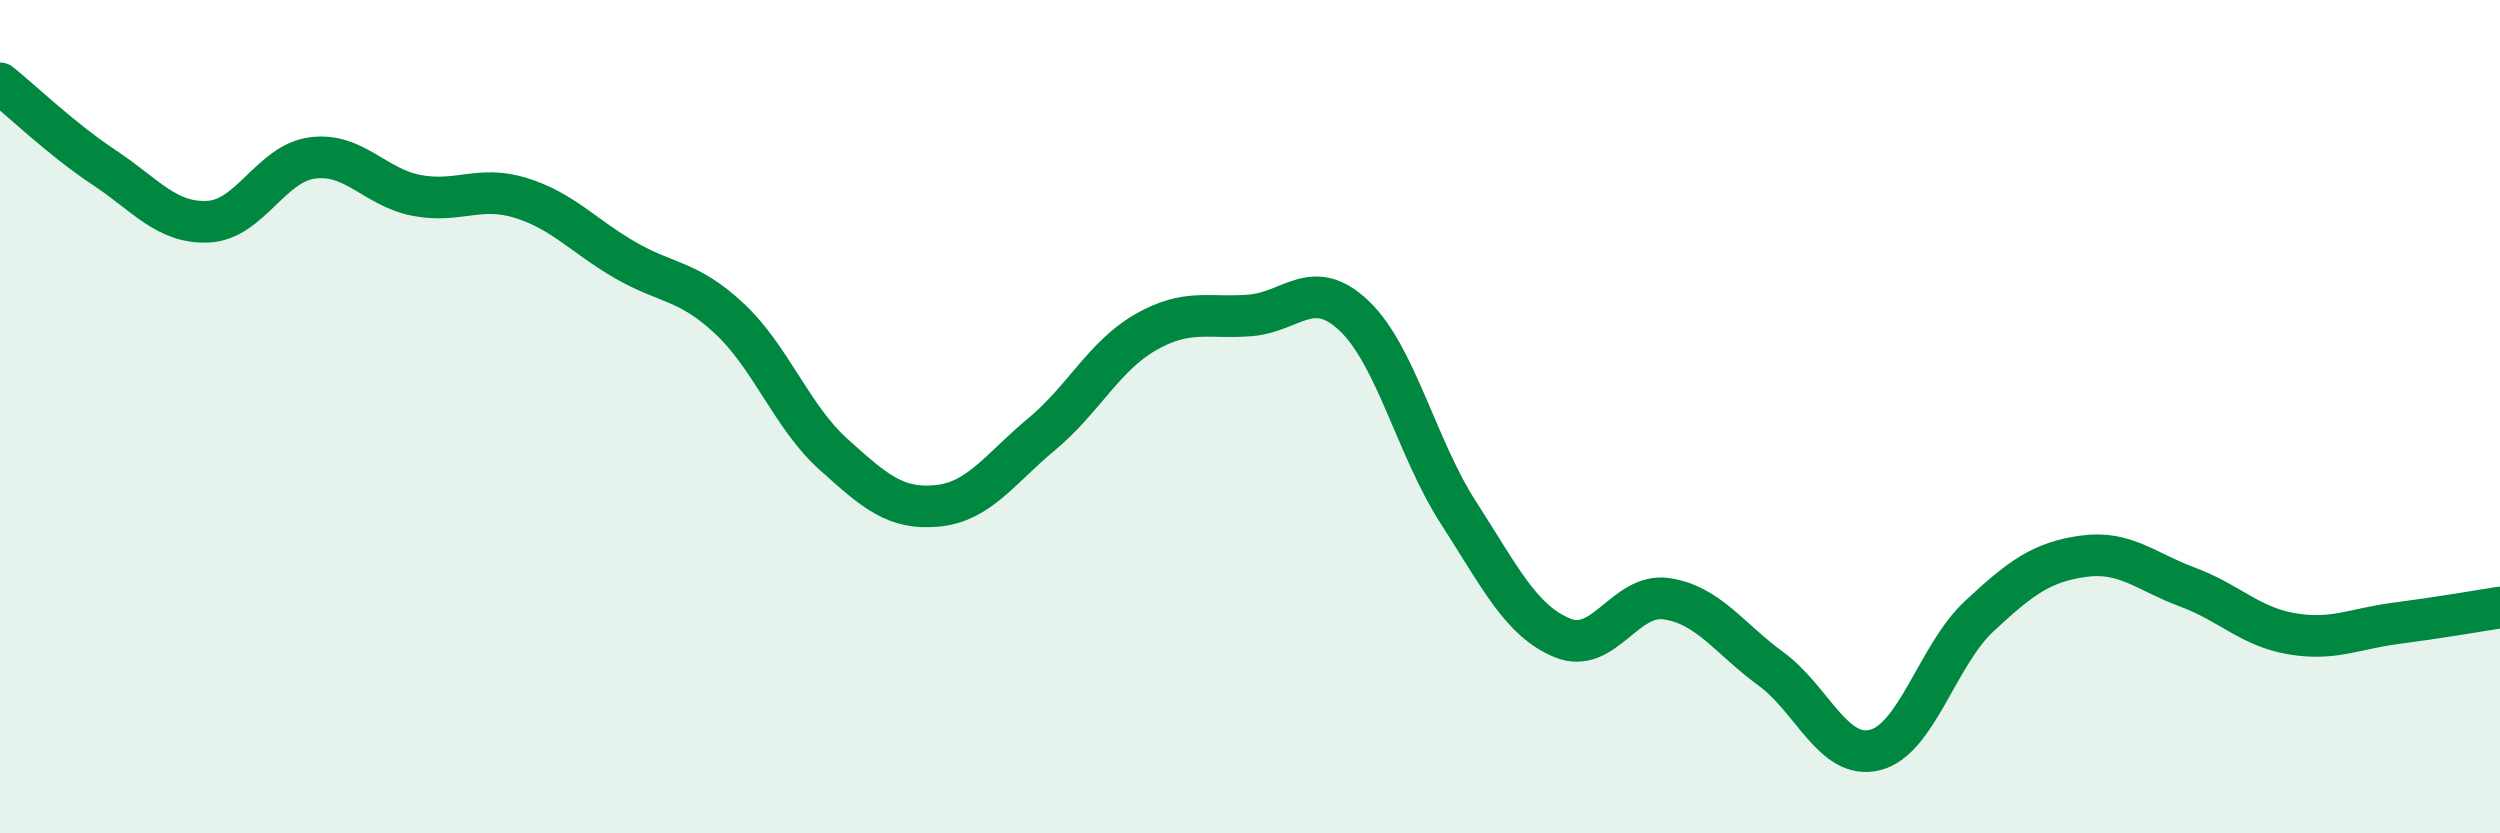
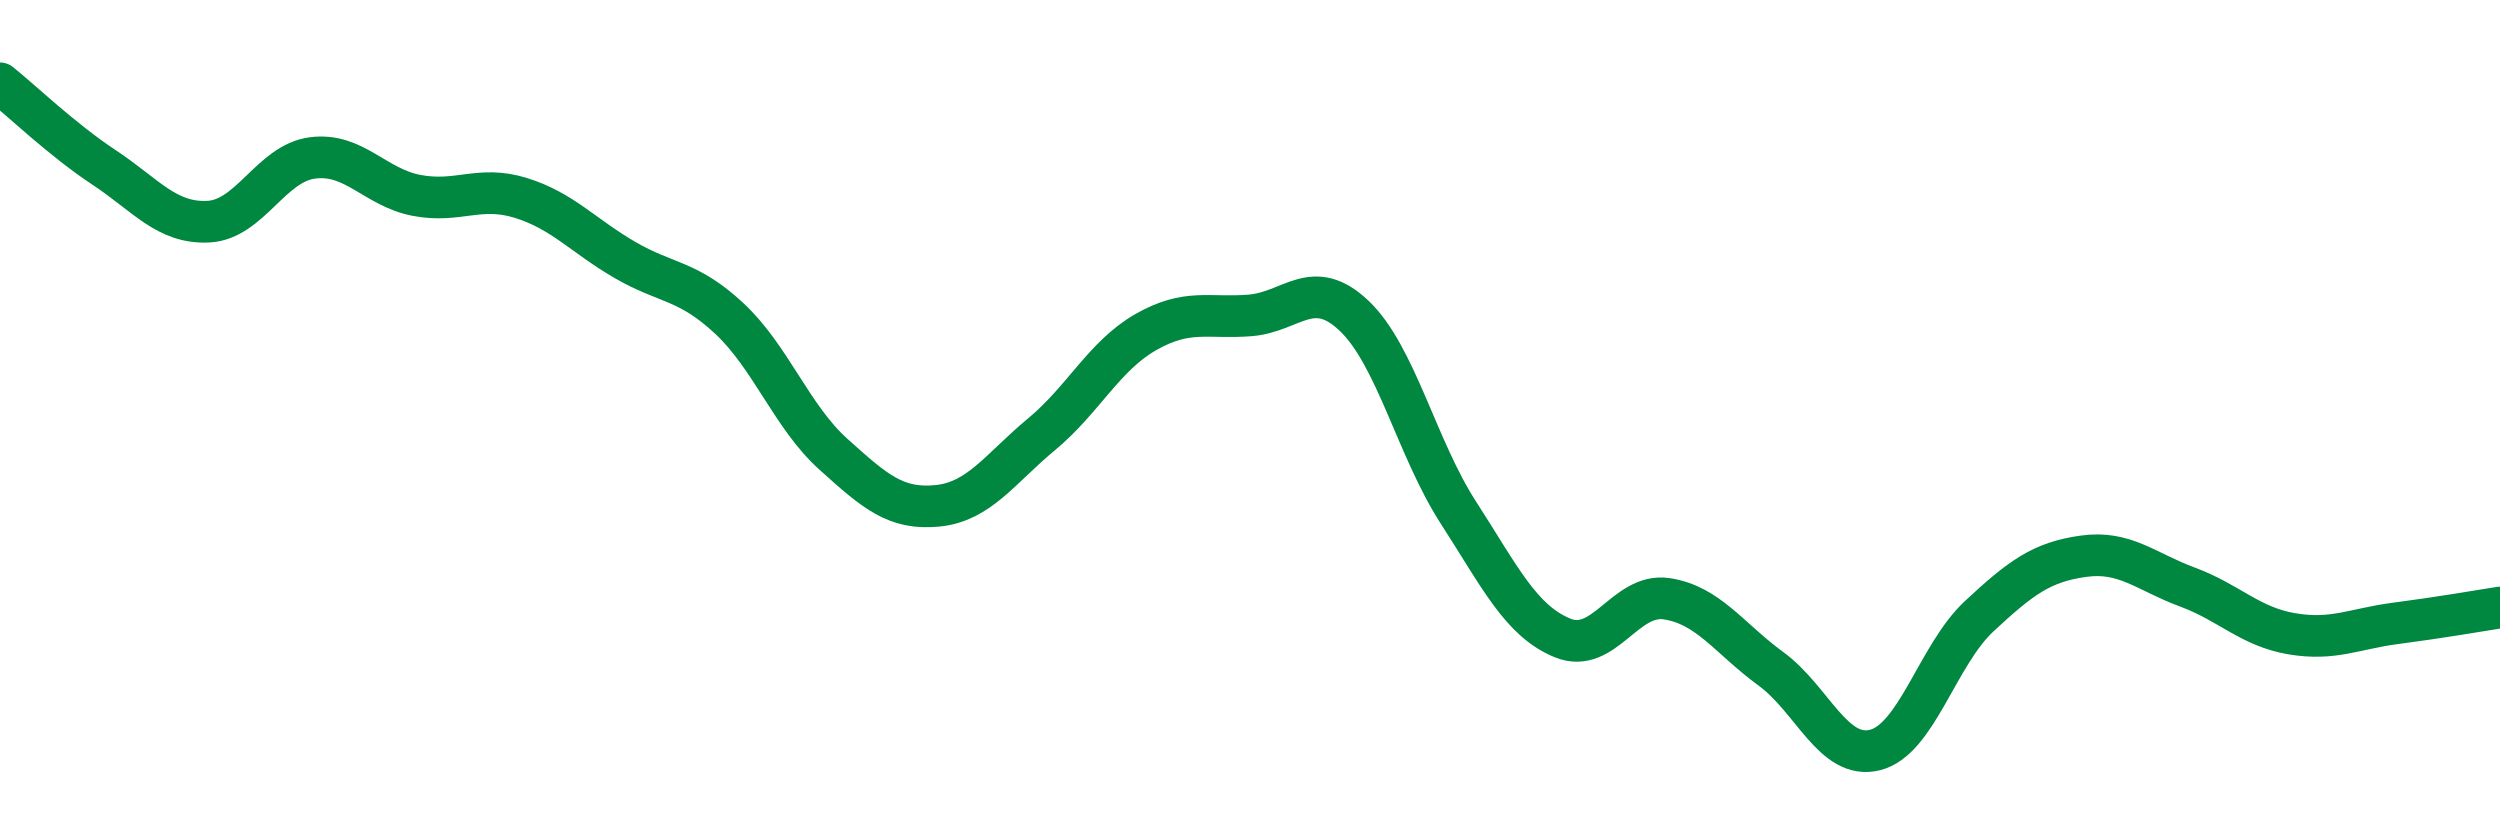
<svg xmlns="http://www.w3.org/2000/svg" width="60" height="20" viewBox="0 0 60 20">
-   <path d="M 0,2 C 0.5,2.4 1.5,3.36 2.5,4.02 C 3.5,4.68 4,5.37 5,5.32 C 6,5.27 6.5,3.92 7.5,3.79 C 8.5,3.66 9,4.5 10,4.69 C 11,4.88 11.5,4.44 12.5,4.75 C 13.5,5.06 14,5.66 15,6.24 C 16,6.82 16.5,6.71 17.5,7.64 C 18.5,8.57 19,10 20,10.9 C 21,11.8 21.5,12.24 22.5,12.14 C 23.5,12.04 24,11.25 25,10.42 C 26,9.59 26.5,8.54 27.5,7.97 C 28.5,7.4 29,7.65 30,7.57 C 31,7.49 31.5,6.63 32.5,7.58 C 33.5,8.53 34,10.75 35,12.3 C 36,13.85 36.5,14.9 37.5,15.31 C 38.5,15.72 39,14.22 40,14.37 C 41,14.52 41.5,15.32 42.5,16.05 C 43.5,16.78 44,18.25 45,18 C 46,17.75 46.5,15.72 47.5,14.79 C 48.5,13.86 49,13.49 50,13.35 C 51,13.21 51.5,13.72 52.5,14.09 C 53.5,14.46 54,15.04 55,15.21 C 56,15.38 56.5,15.09 57.5,14.96 C 58.5,14.83 59.5,14.66 60,14.58L60 20L0 20Z" fill="#008740" opacity="0.1" stroke-linecap="round" stroke-linejoin="round" />
  <path d="M 0,2 C 0.5,2.4 1.5,3.36 2.5,4.02 C 3.5,4.68 4,5.37 5,5.32 C 6,5.27 6.5,3.92 7.5,3.79 C 8.5,3.66 9,4.5 10,4.69 C 11,4.88 11.5,4.44 12.5,4.75 C 13.5,5.06 14,5.66 15,6.24 C 16,6.82 16.5,6.71 17.5,7.64 C 18.5,8.57 19,10 20,10.9 C 21,11.8 21.5,12.24 22.5,12.14 C 23.5,12.04 24,11.25 25,10.42 C 26,9.59 26.5,8.54 27.5,7.97 C 28.5,7.4 29,7.65 30,7.57 C 31,7.49 31.5,6.63 32.5,7.58 C 33.5,8.53 34,10.75 35,12.3 C 36,13.85 36.5,14.9 37.5,15.31 C 38.5,15.72 39,14.22 40,14.37 C 41,14.52 41.5,15.32 42.5,16.05 C 43.5,16.78 44,18.25 45,18 C 46,17.75 46.5,15.72 47.5,14.79 C 48.5,13.86 49,13.49 50,13.35 C 51,13.21 51.5,13.72 52.5,14.09 C 53.5,14.46 54,15.04 55,15.21 C 56,15.38 56.5,15.09 57.5,14.96 C 58.5,14.83 59.5,14.66 60,14.58" stroke="#008740" stroke-width="1" fill="none" stroke-linecap="round" stroke-linejoin="round" />
</svg>